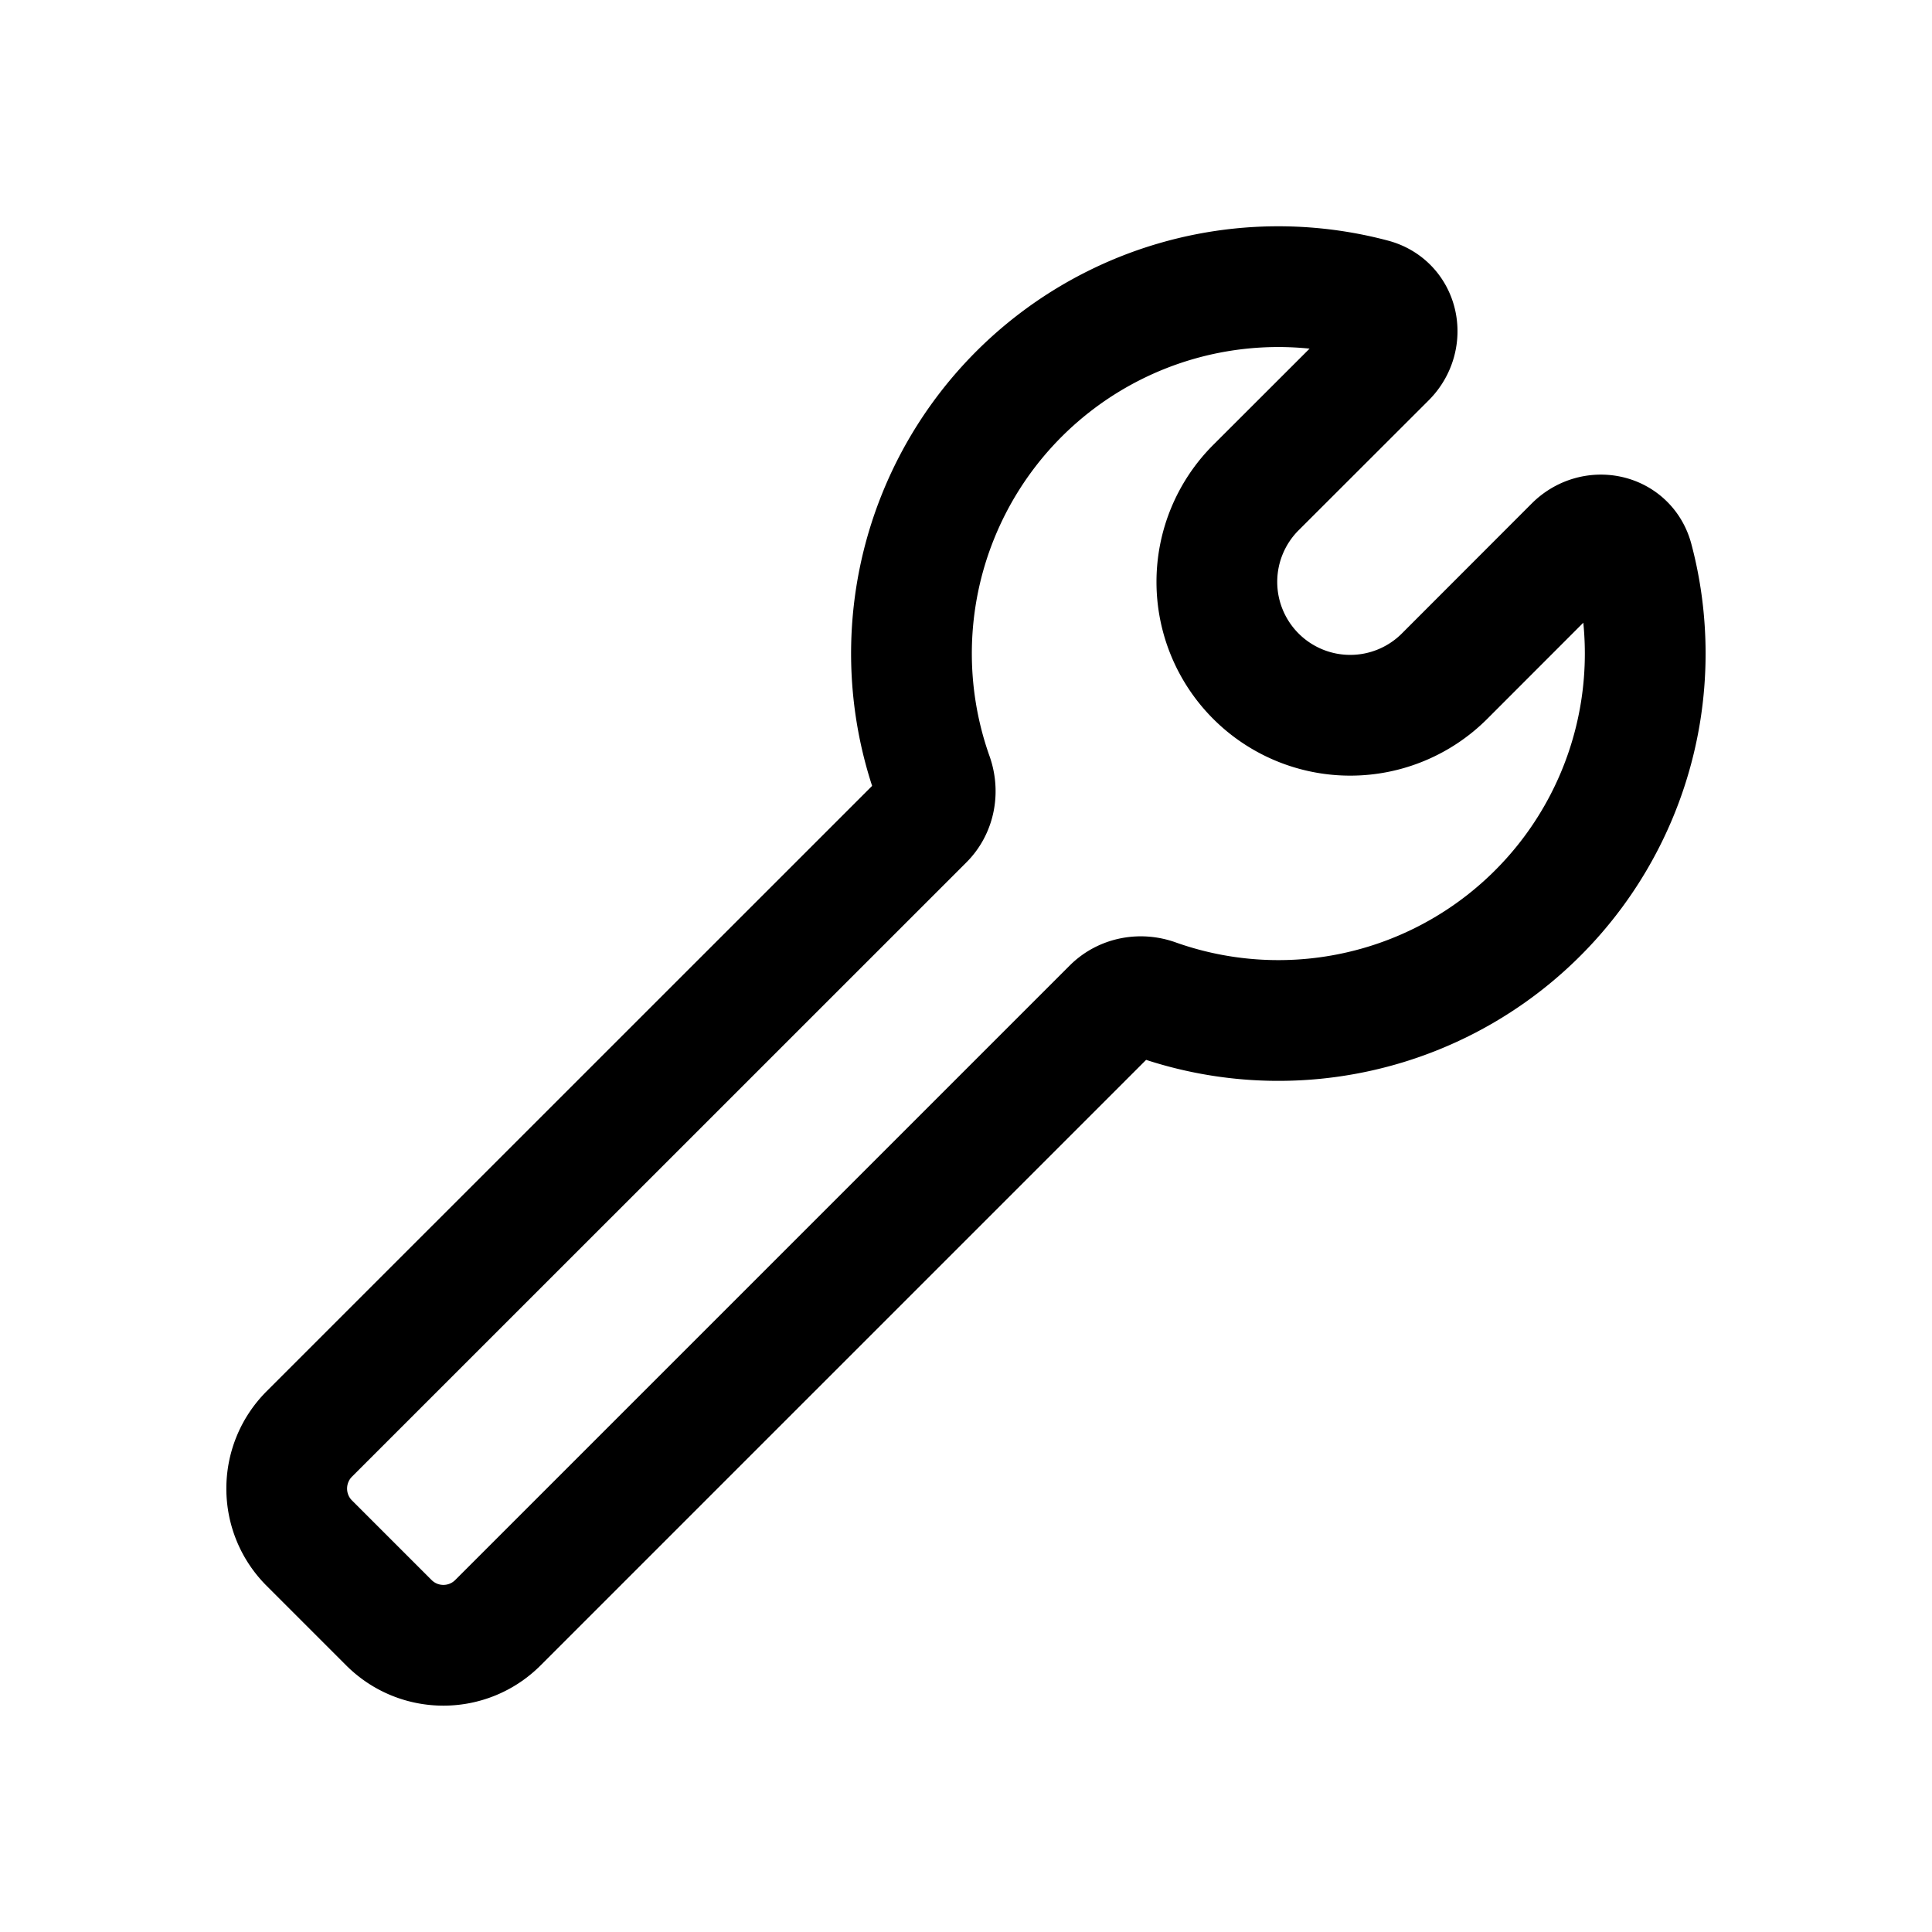
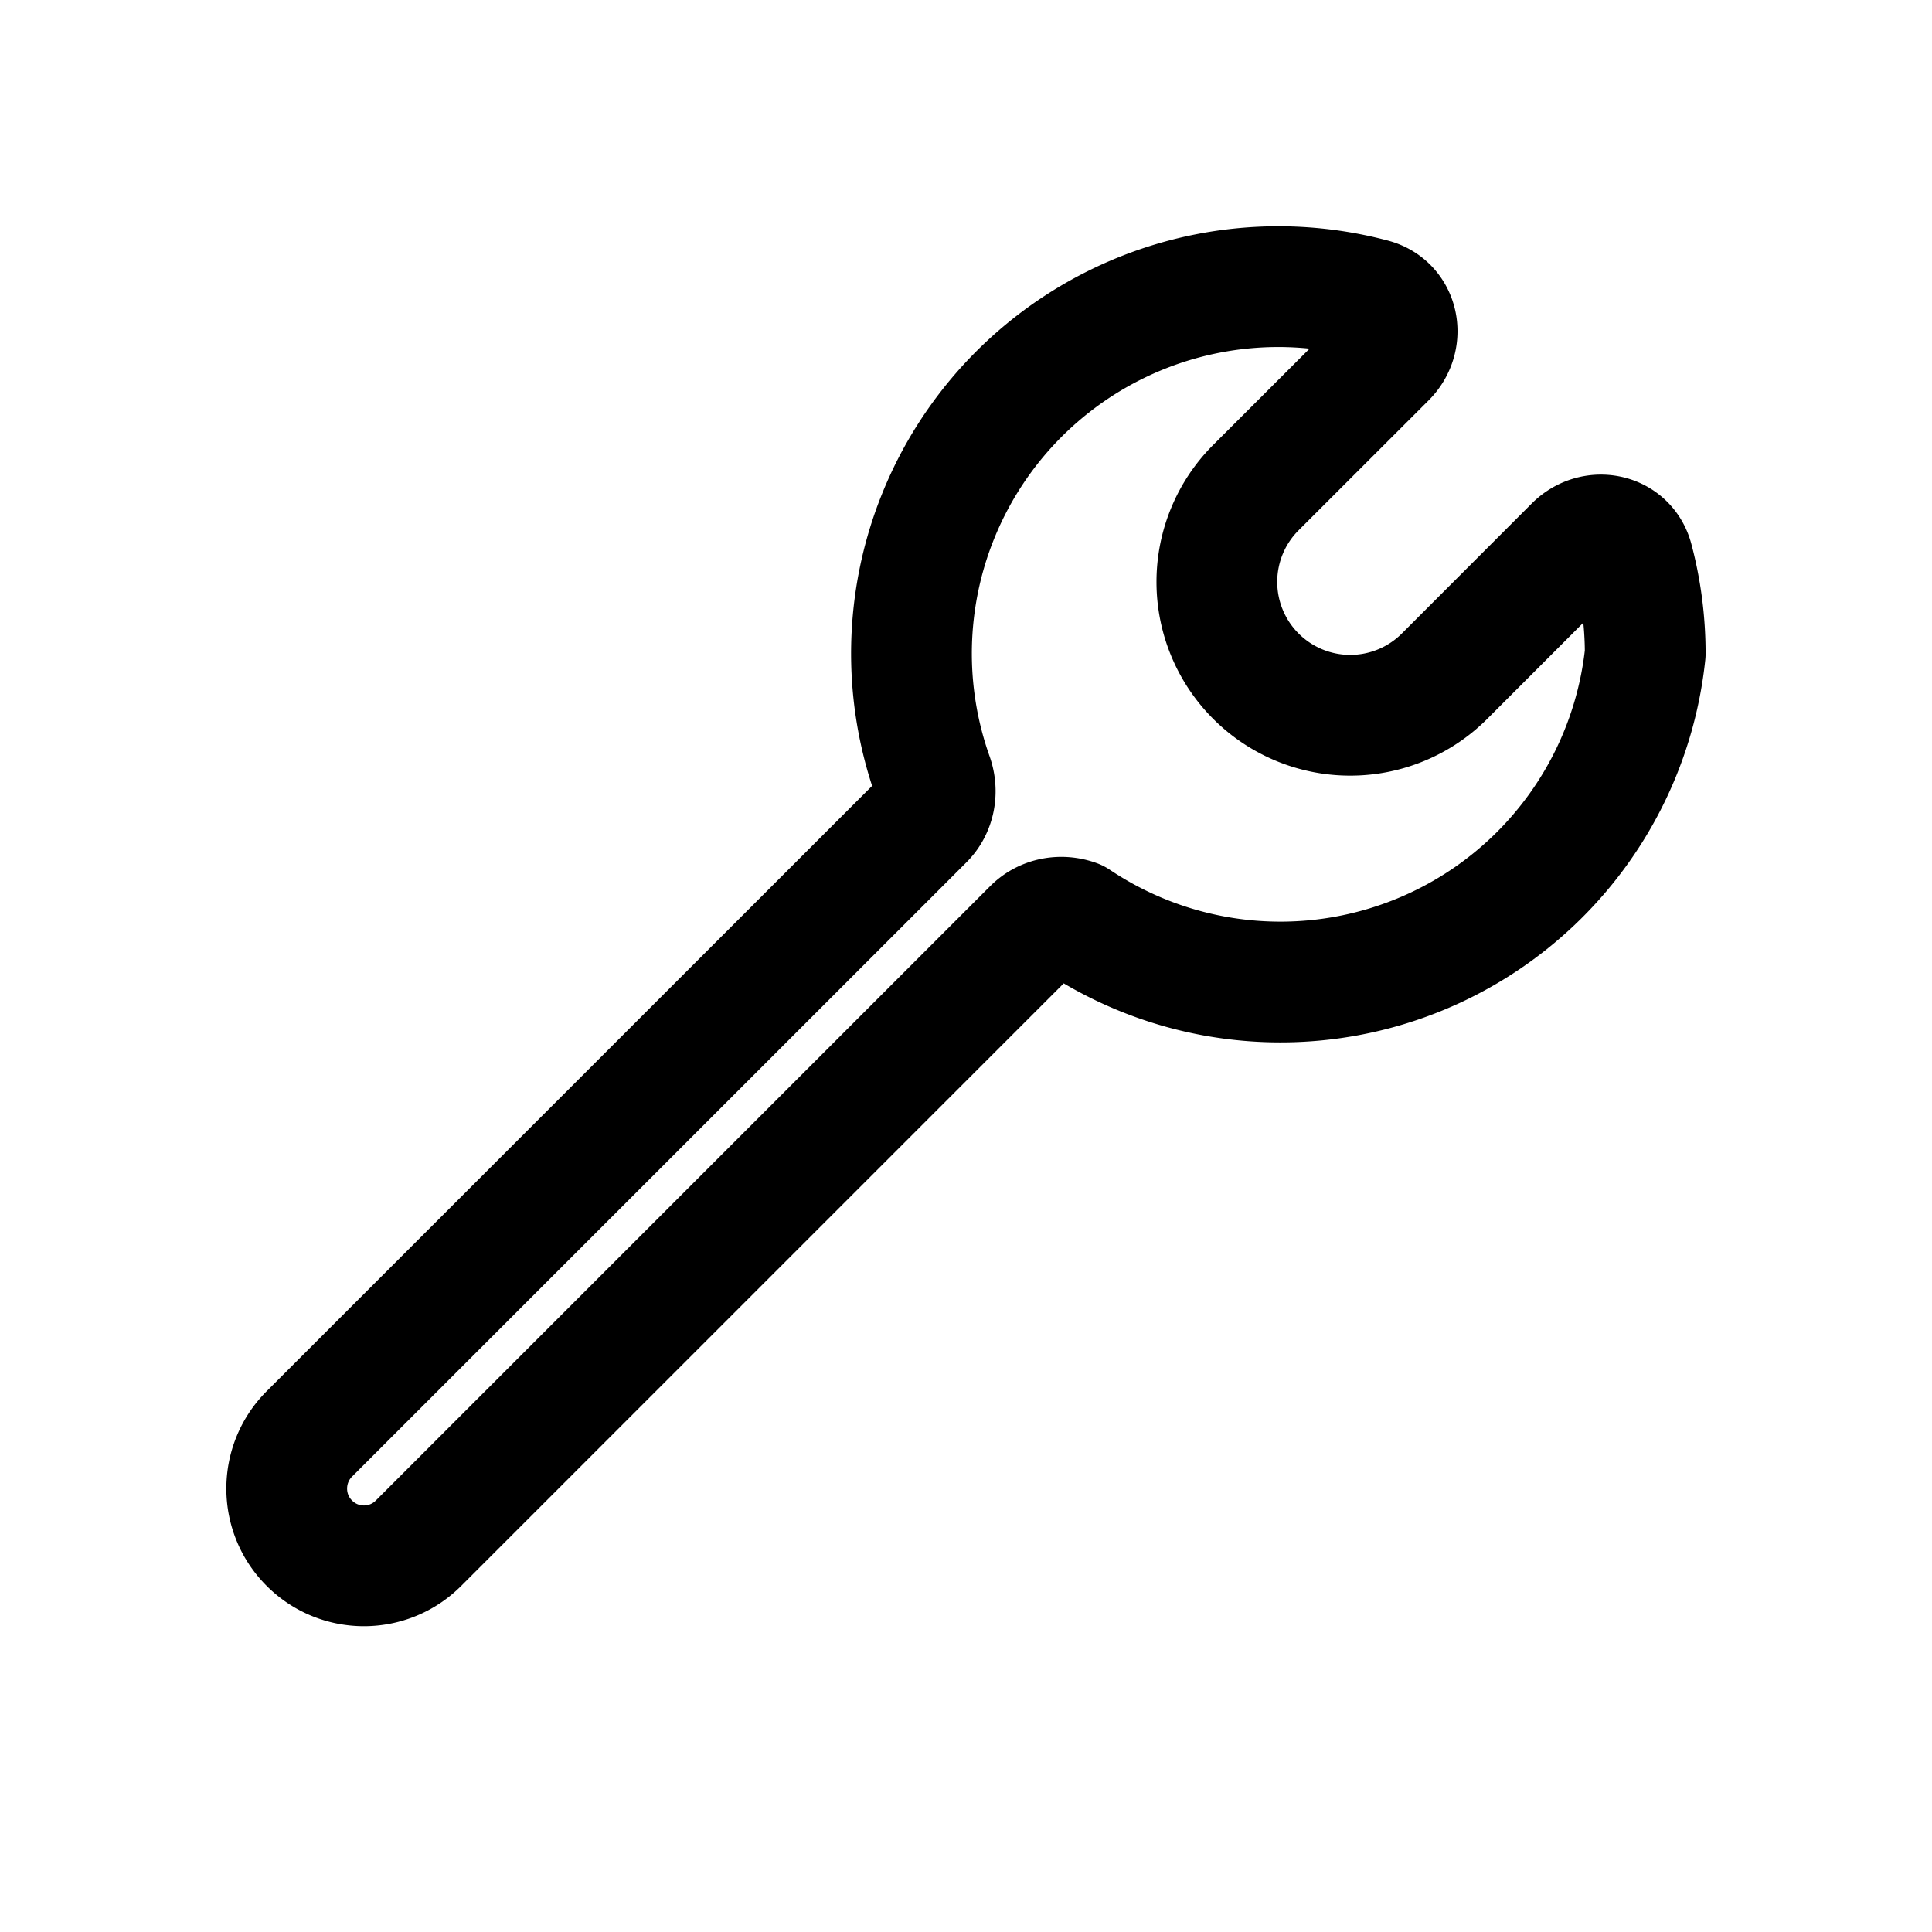
<svg xmlns="http://www.w3.org/2000/svg" fill="none" viewBox="-0.5 -0.5 16 16" stroke-linecap="round" stroke-linejoin="round" stroke="#000000" id="Tool--Streamline-Mynaui" height="16" width="16">
  <desc>Tool Streamline Icon: https://streamlinehq.com</desc>
-   <path d="M13.125 4.913c0 -0.269 -0.035 -0.531 -0.101 -0.779 -0.057 -0.218 -0.326 -0.27 -0.485 -0.111L11.463 5.1a1.104 1.104 0 1 1 -1.562 -1.562l1.077 -1.076c0.159 -0.159 0.107 -0.428 -0.111 -0.486a3.038 3.038 0 0 0 -3.643 3.954c0.044 0.125 0.019 0.265 -0.074 0.358L2.062 11.375c-0.25 0.25 -0.25 0.656 0 0.905L2.72 12.938c0.25 0.25 0.654 0.25 0.904 0l5.088 -5.088c0.094 -0.094 0.234 -0.119 0.358 -0.074A3.038 3.038 0 0 0 13.125 4.913" stroke-width="1" />
+   <path d="M13.125 4.913c0 -0.269 -0.035 -0.531 -0.101 -0.779 -0.057 -0.218 -0.326 -0.27 -0.485 -0.111L11.463 5.1a1.104 1.104 0 1 1 -1.562 -1.562l1.077 -1.076c0.159 -0.159 0.107 -0.428 -0.111 -0.486a3.038 3.038 0 0 0 -3.643 3.954c0.044 0.125 0.019 0.265 -0.074 0.358L2.062 11.375c-0.25 0.25 -0.25 0.656 0 0.905c0.25 0.25 0.654 0.25 0.904 0l5.088 -5.088c0.094 -0.094 0.234 -0.119 0.358 -0.074A3.038 3.038 0 0 0 13.125 4.913" stroke-width="1" />
</svg>